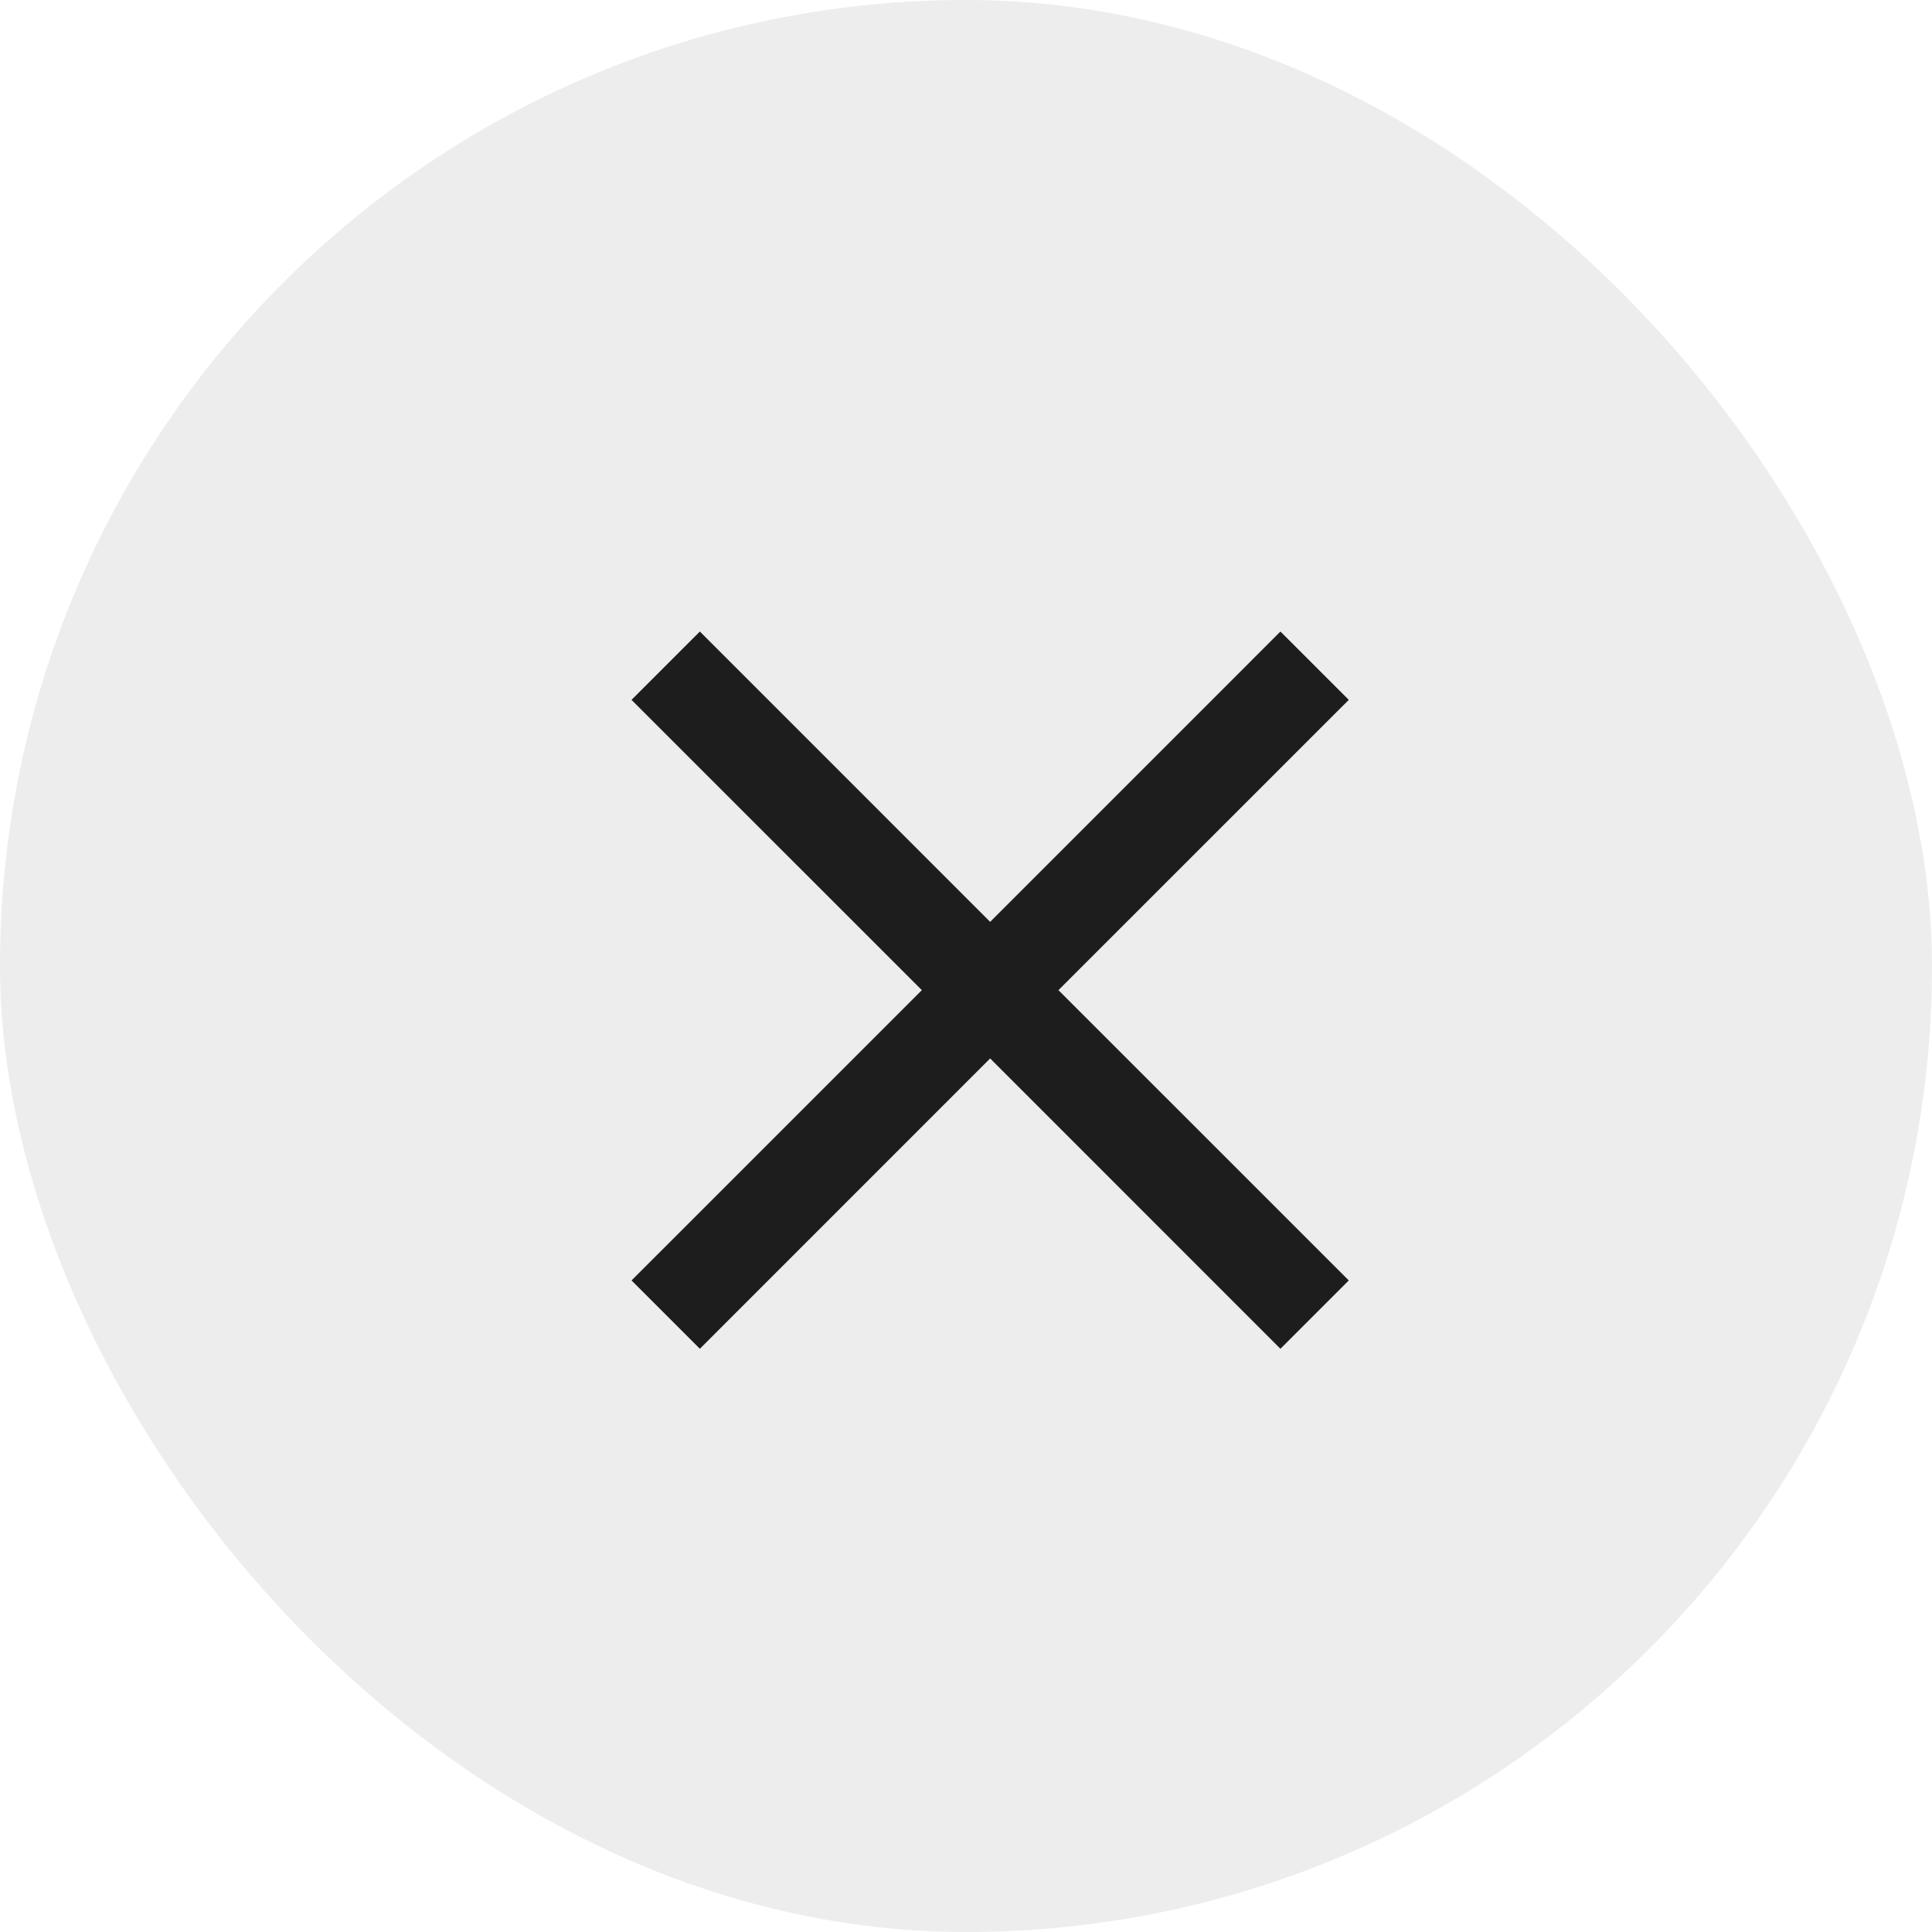
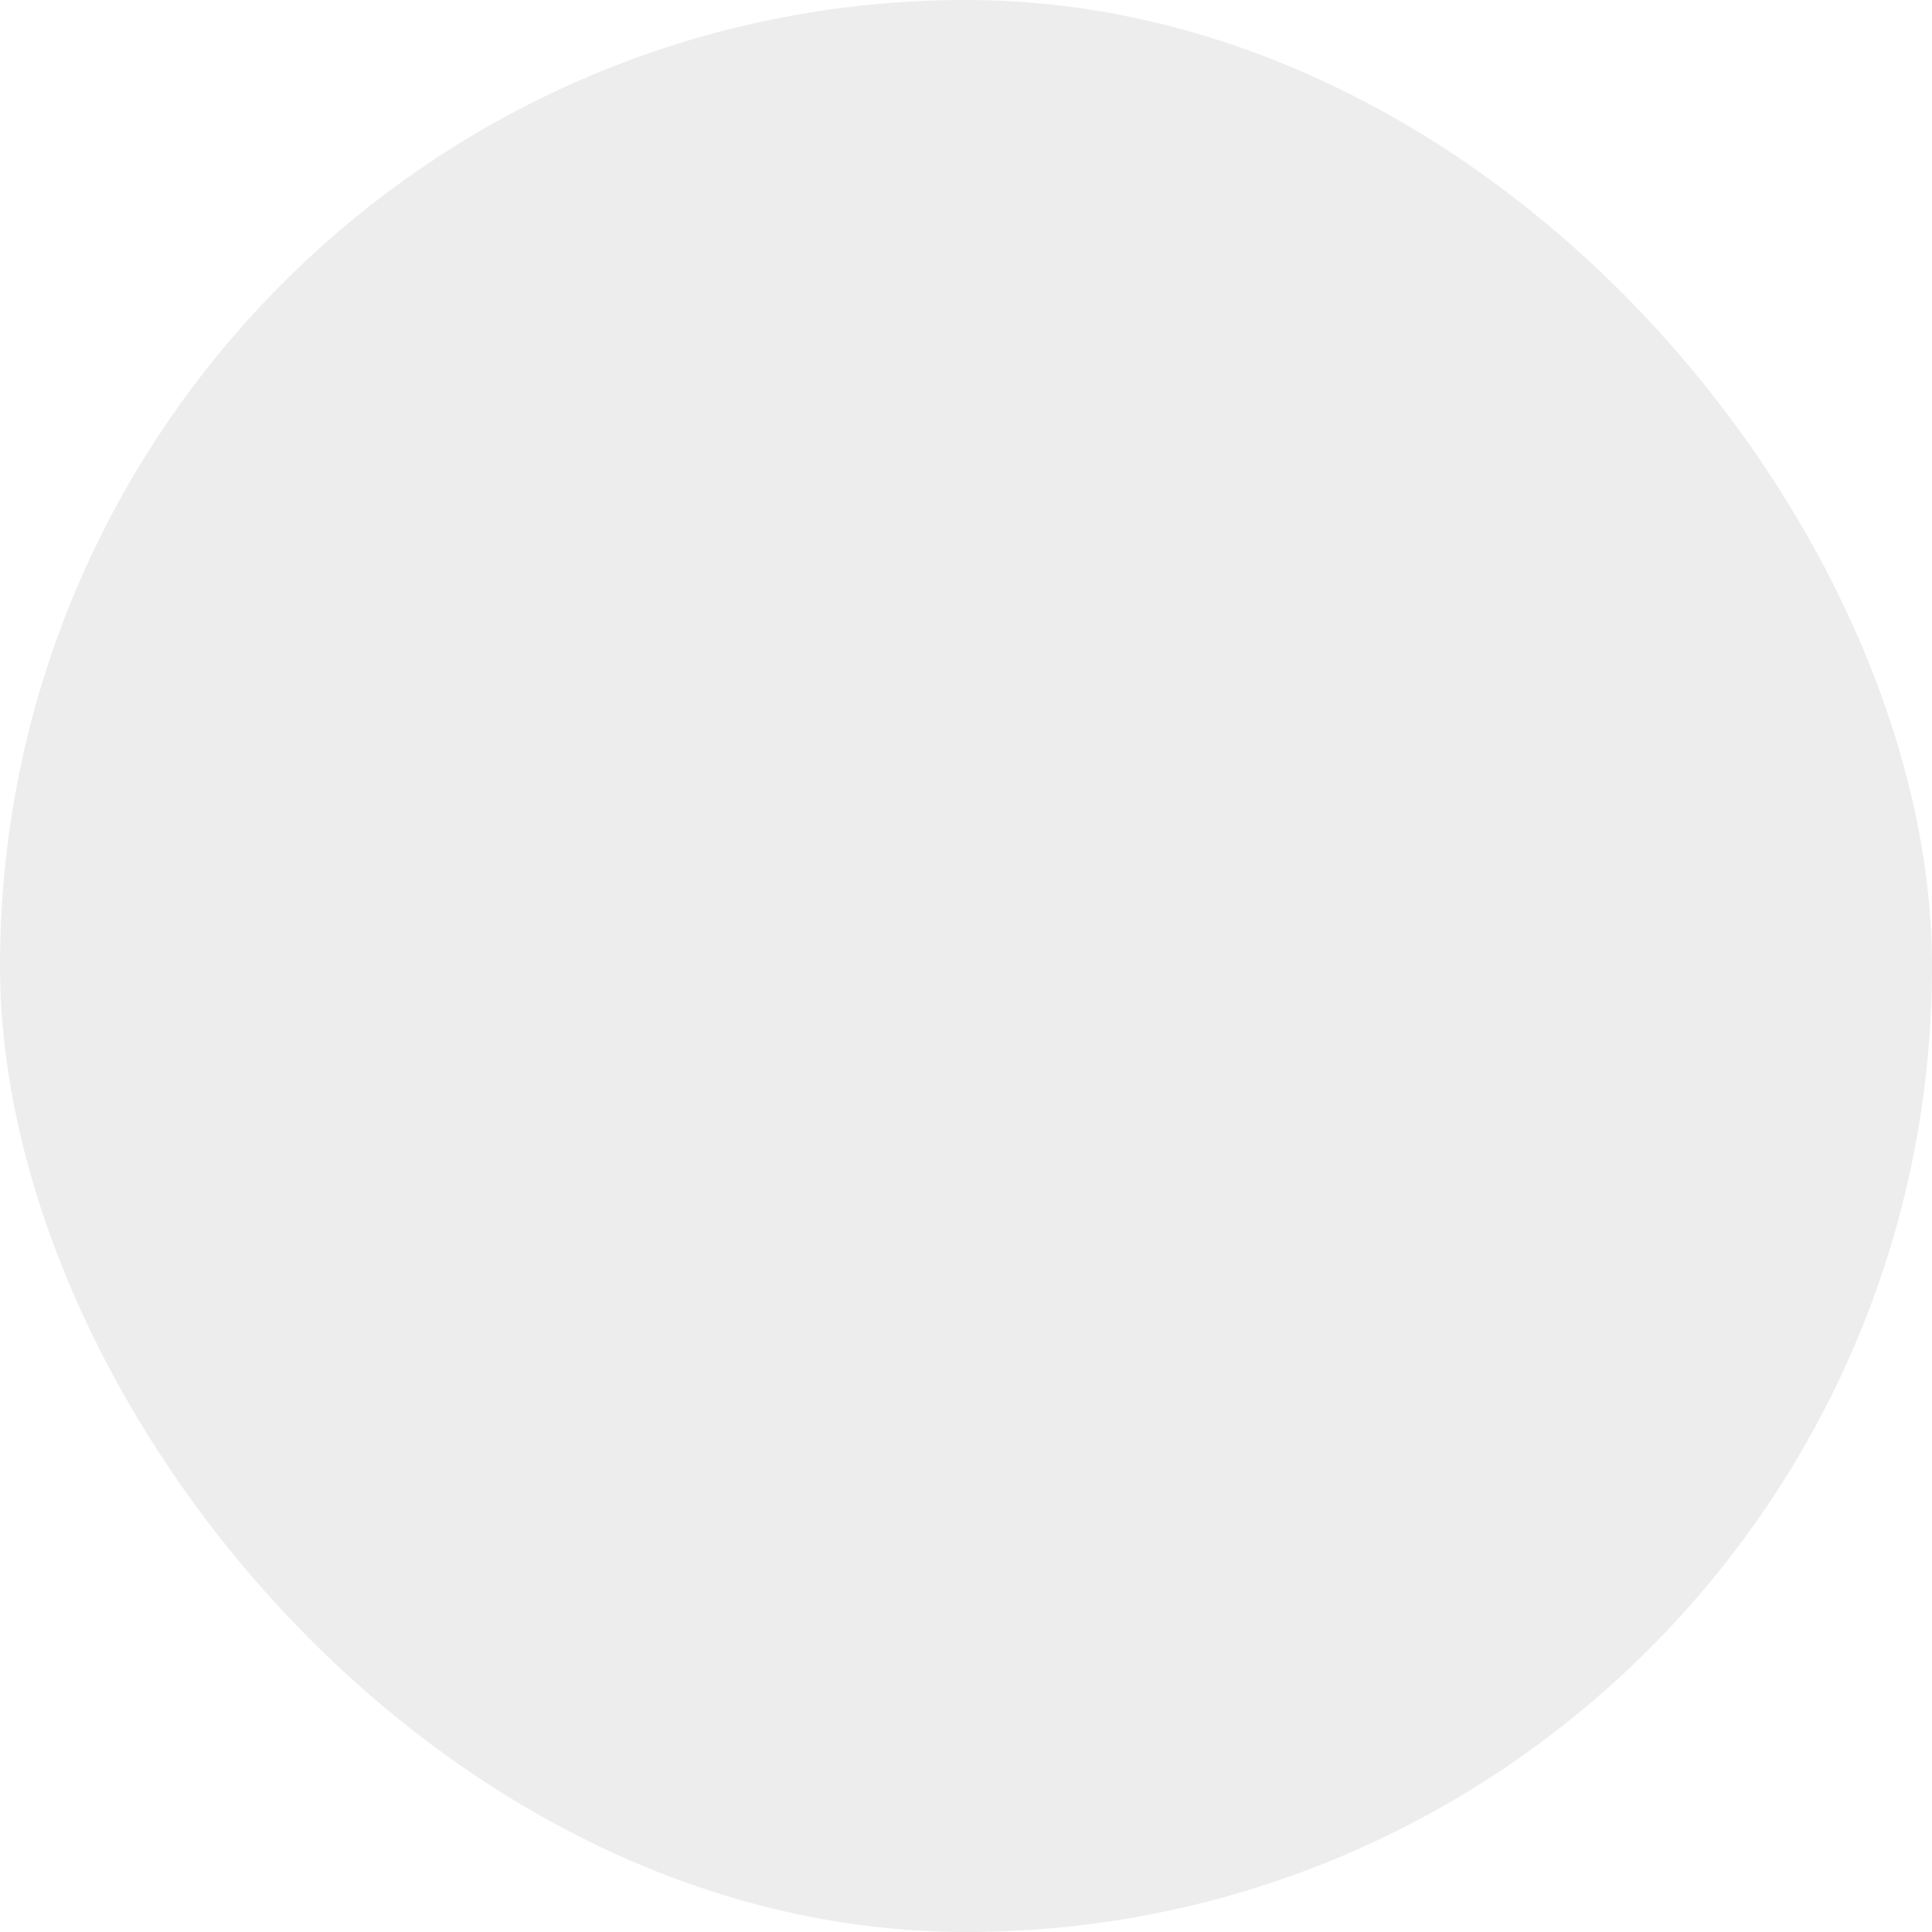
<svg xmlns="http://www.w3.org/2000/svg" width="40" height="40" viewBox="0 0 40 40" fill="none">
  <rect width="40" height="40" rx="20" fill="#1D1D1D" fill-opacity="0.08" />
-   <path fill-rule="evenodd" clip-rule="evenodd" d="M19.086 20.5L13.075 26.51L14.49 27.925L20.5 21.914L26.51 27.925L27.925 26.51L21.914 20.5L27.925 14.49L26.51 13.075L20.5 19.086L14.49 13.075L13.075 14.49L19.086 20.5Z" fill="#1D1D1D" />
</svg>